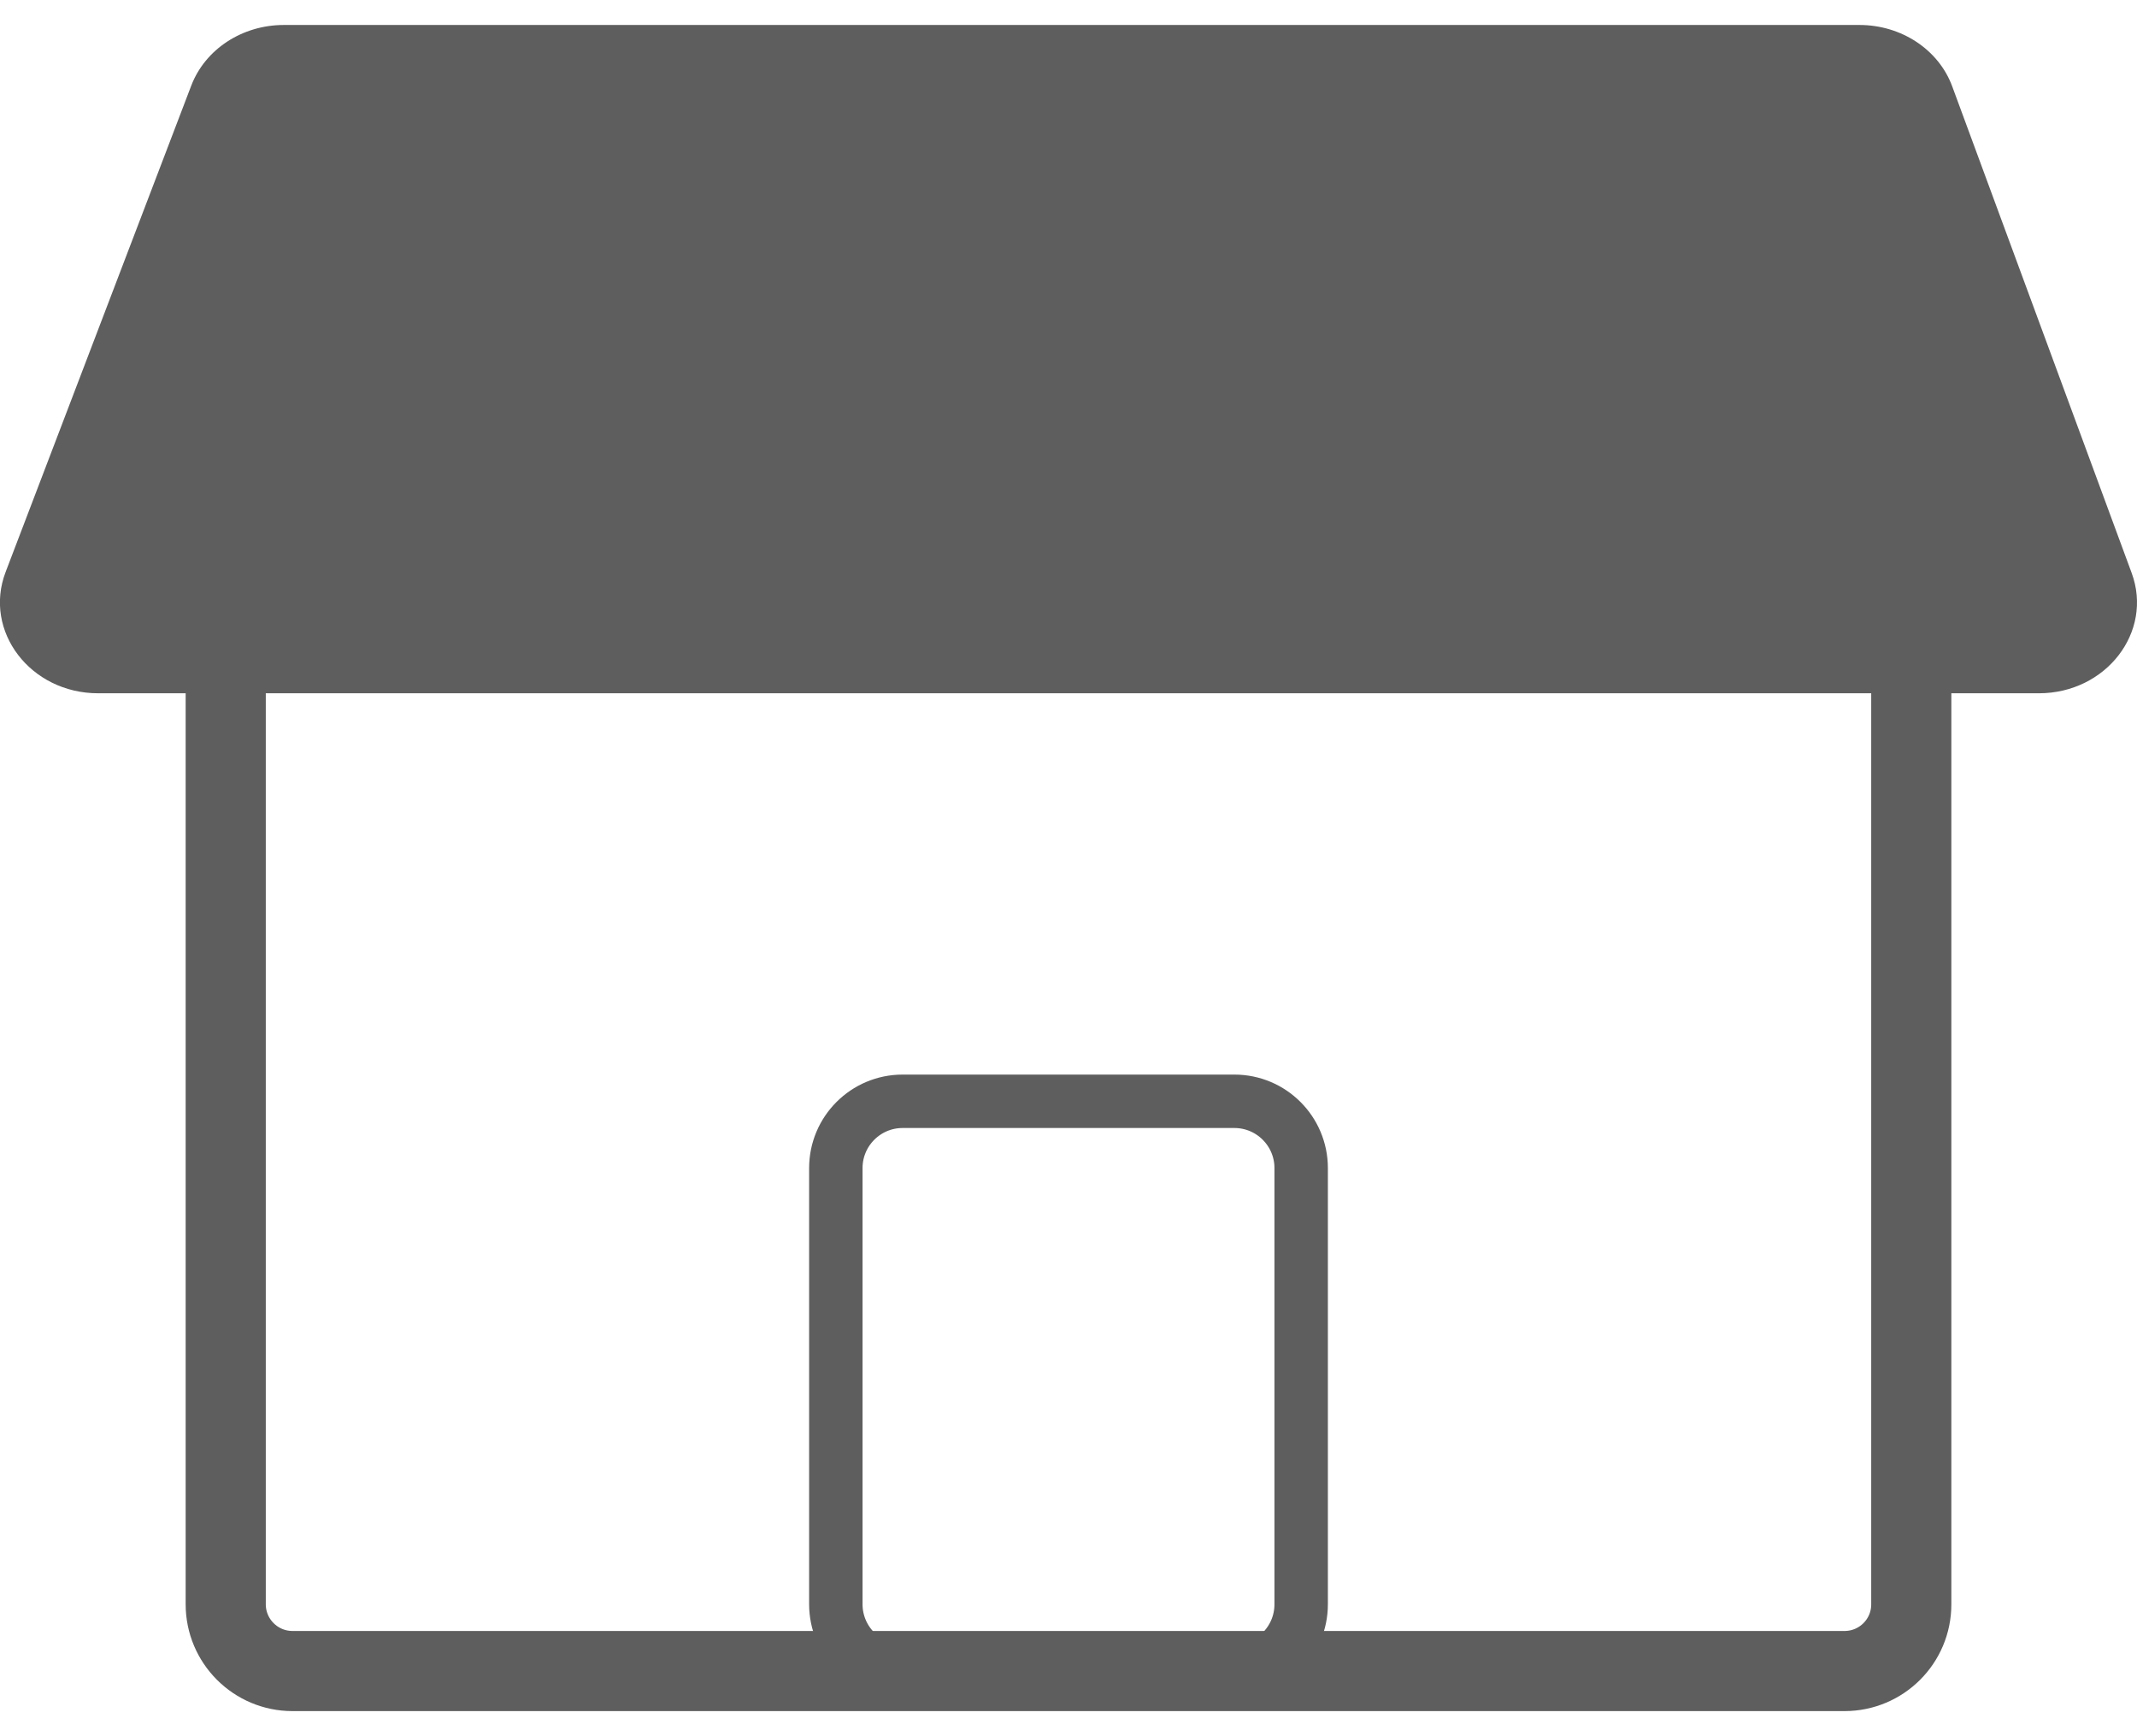
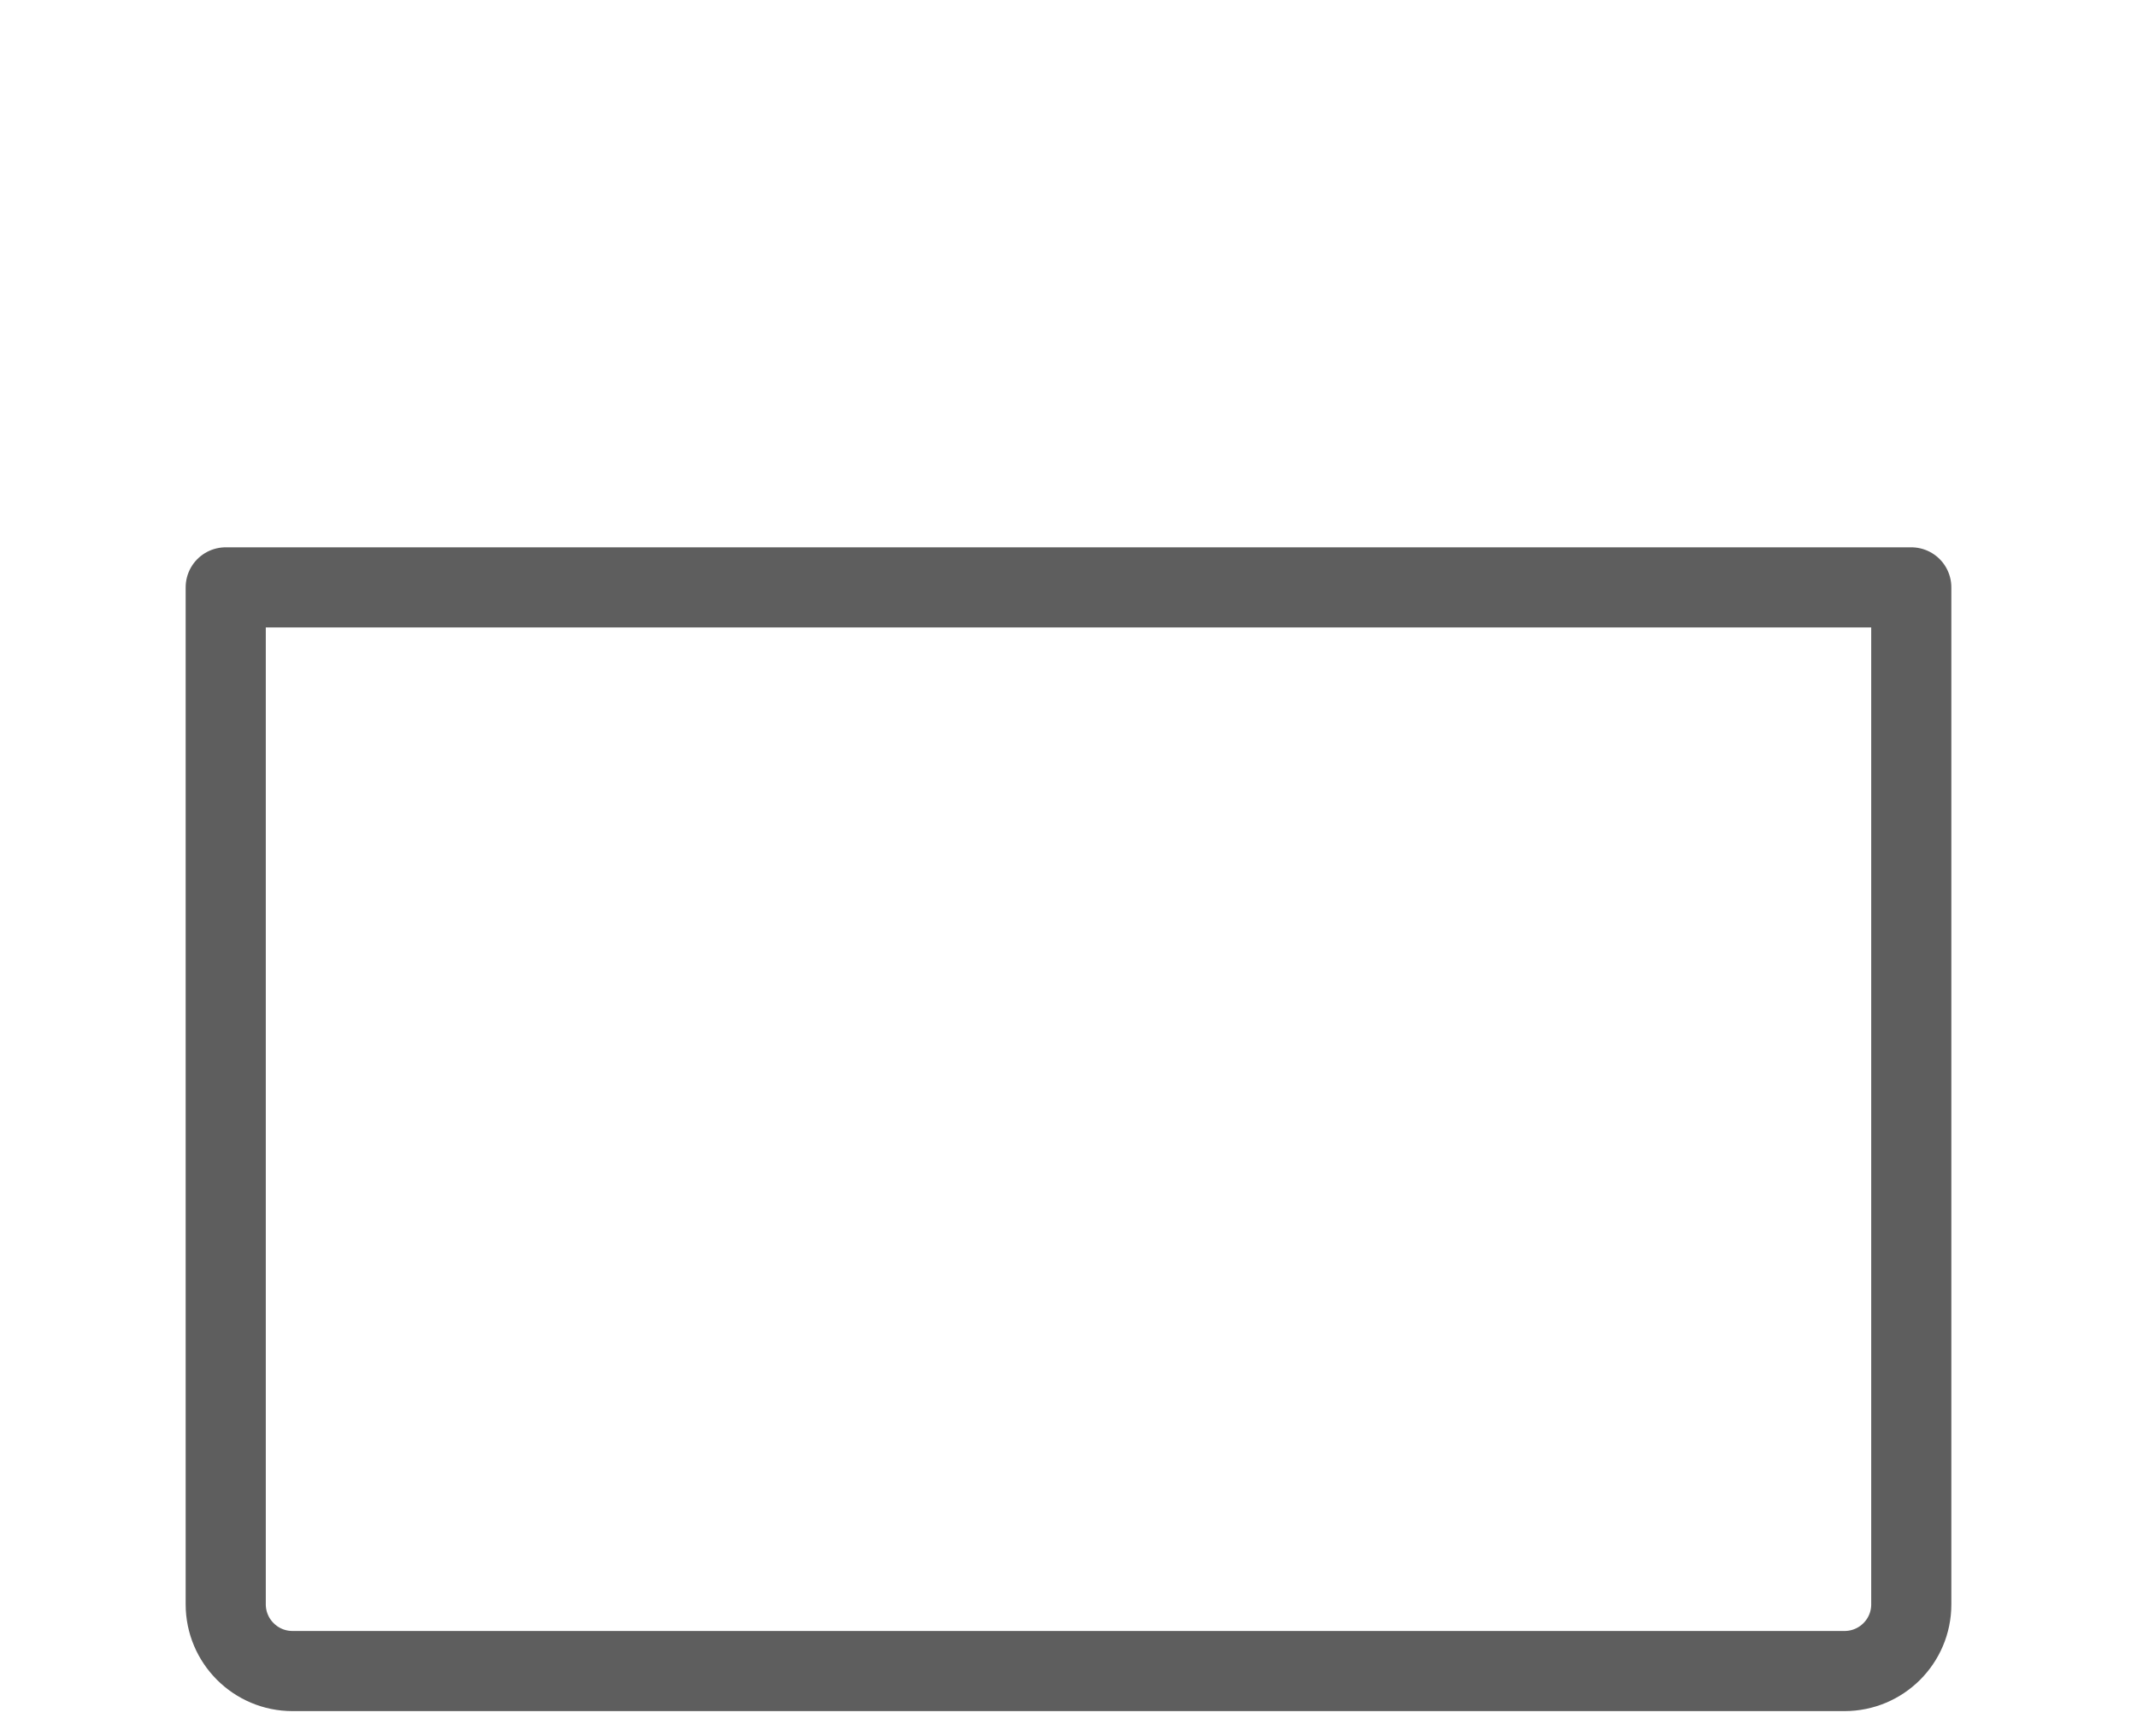
<svg xmlns="http://www.w3.org/2000/svg" version="1.1" id="レイヤー_1" x="0px" y="0px" viewBox="0 0 160 130" style="enable-background:new 0 0 160 130;" xml:space="preserve">
  <style type="text/css">
	.st0{opacity:0.7;}
	.st1{fill:#1A1A1A;}
	.st2{fill:none;stroke:#1A1A1A;stroke-width:6;stroke-linecap:round;stroke-linejoin:round;stroke-miterlimit:10;}
	.st3{fill:none;stroke:#1A1A1A;stroke-width:4;stroke-linecap:round;stroke-linejoin:round;stroke-miterlimit:10;}
	.st4{fill:none;}
</style>
  <g class="st0">
-     <path class="st1" d="M152.65,51.91H7.35c-5.07,0-8.62-4.65-6.93-9.08l13.9-36.42c1.04-2.72,3.81-4.54,6.93-4.54h117.97   c3.14,0,5.94,1.85,6.95,4.61L159.6,42.9C161.23,47.32,157.68,51.91,152.65,51.91" />
    <path class="st2" d="M138.1,125.12H21.9c-2.76,0-5-2.24-5-5V43.98H143.1v76.15C143.1,122.89,140.86,125.12,138.1,125.12z" />
-     <path class="st3" d="M92.42,125.12H67.58c-2.76,0-5-2.24-5-5V87.46c0-2.76,2.24-5,5-5h24.84c2.76,0,5,2.24,5,5v32.66   C97.42,122.89,95.18,125.12,92.42,125.12z" />
-     <rect x="0" y="1.88" class="st4" width="160" height="126.25" />
  </g>
</svg>